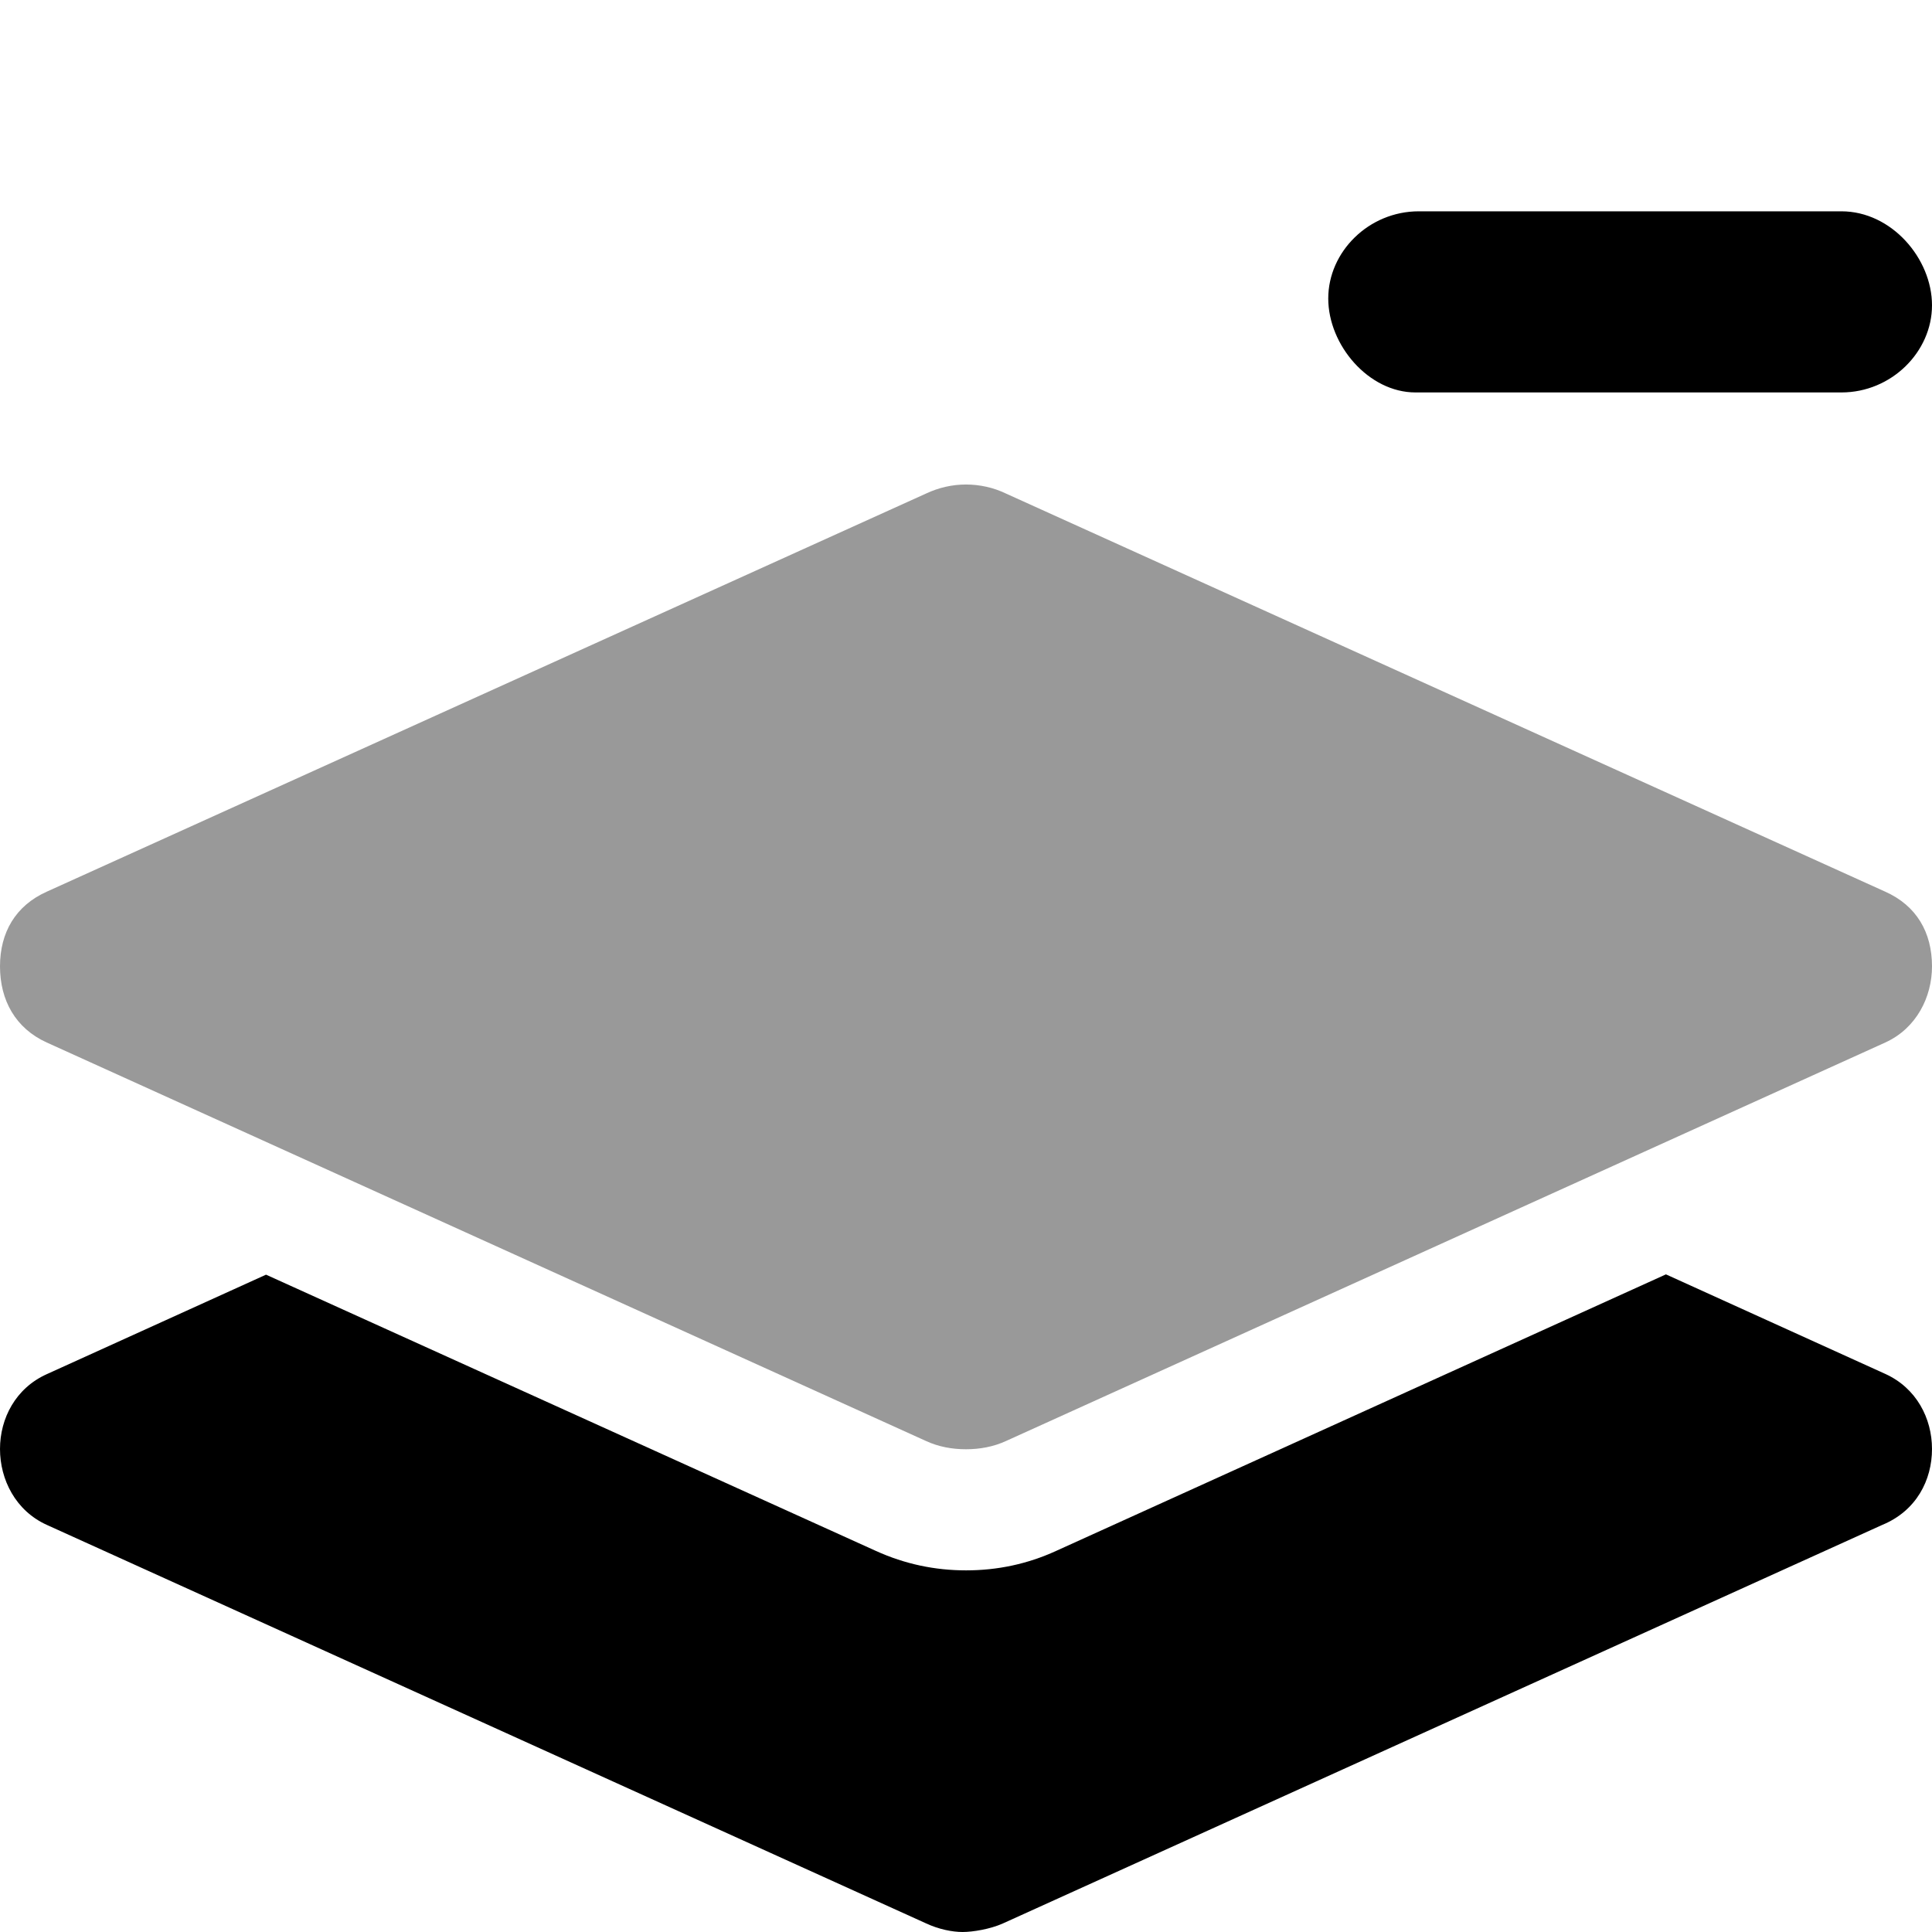
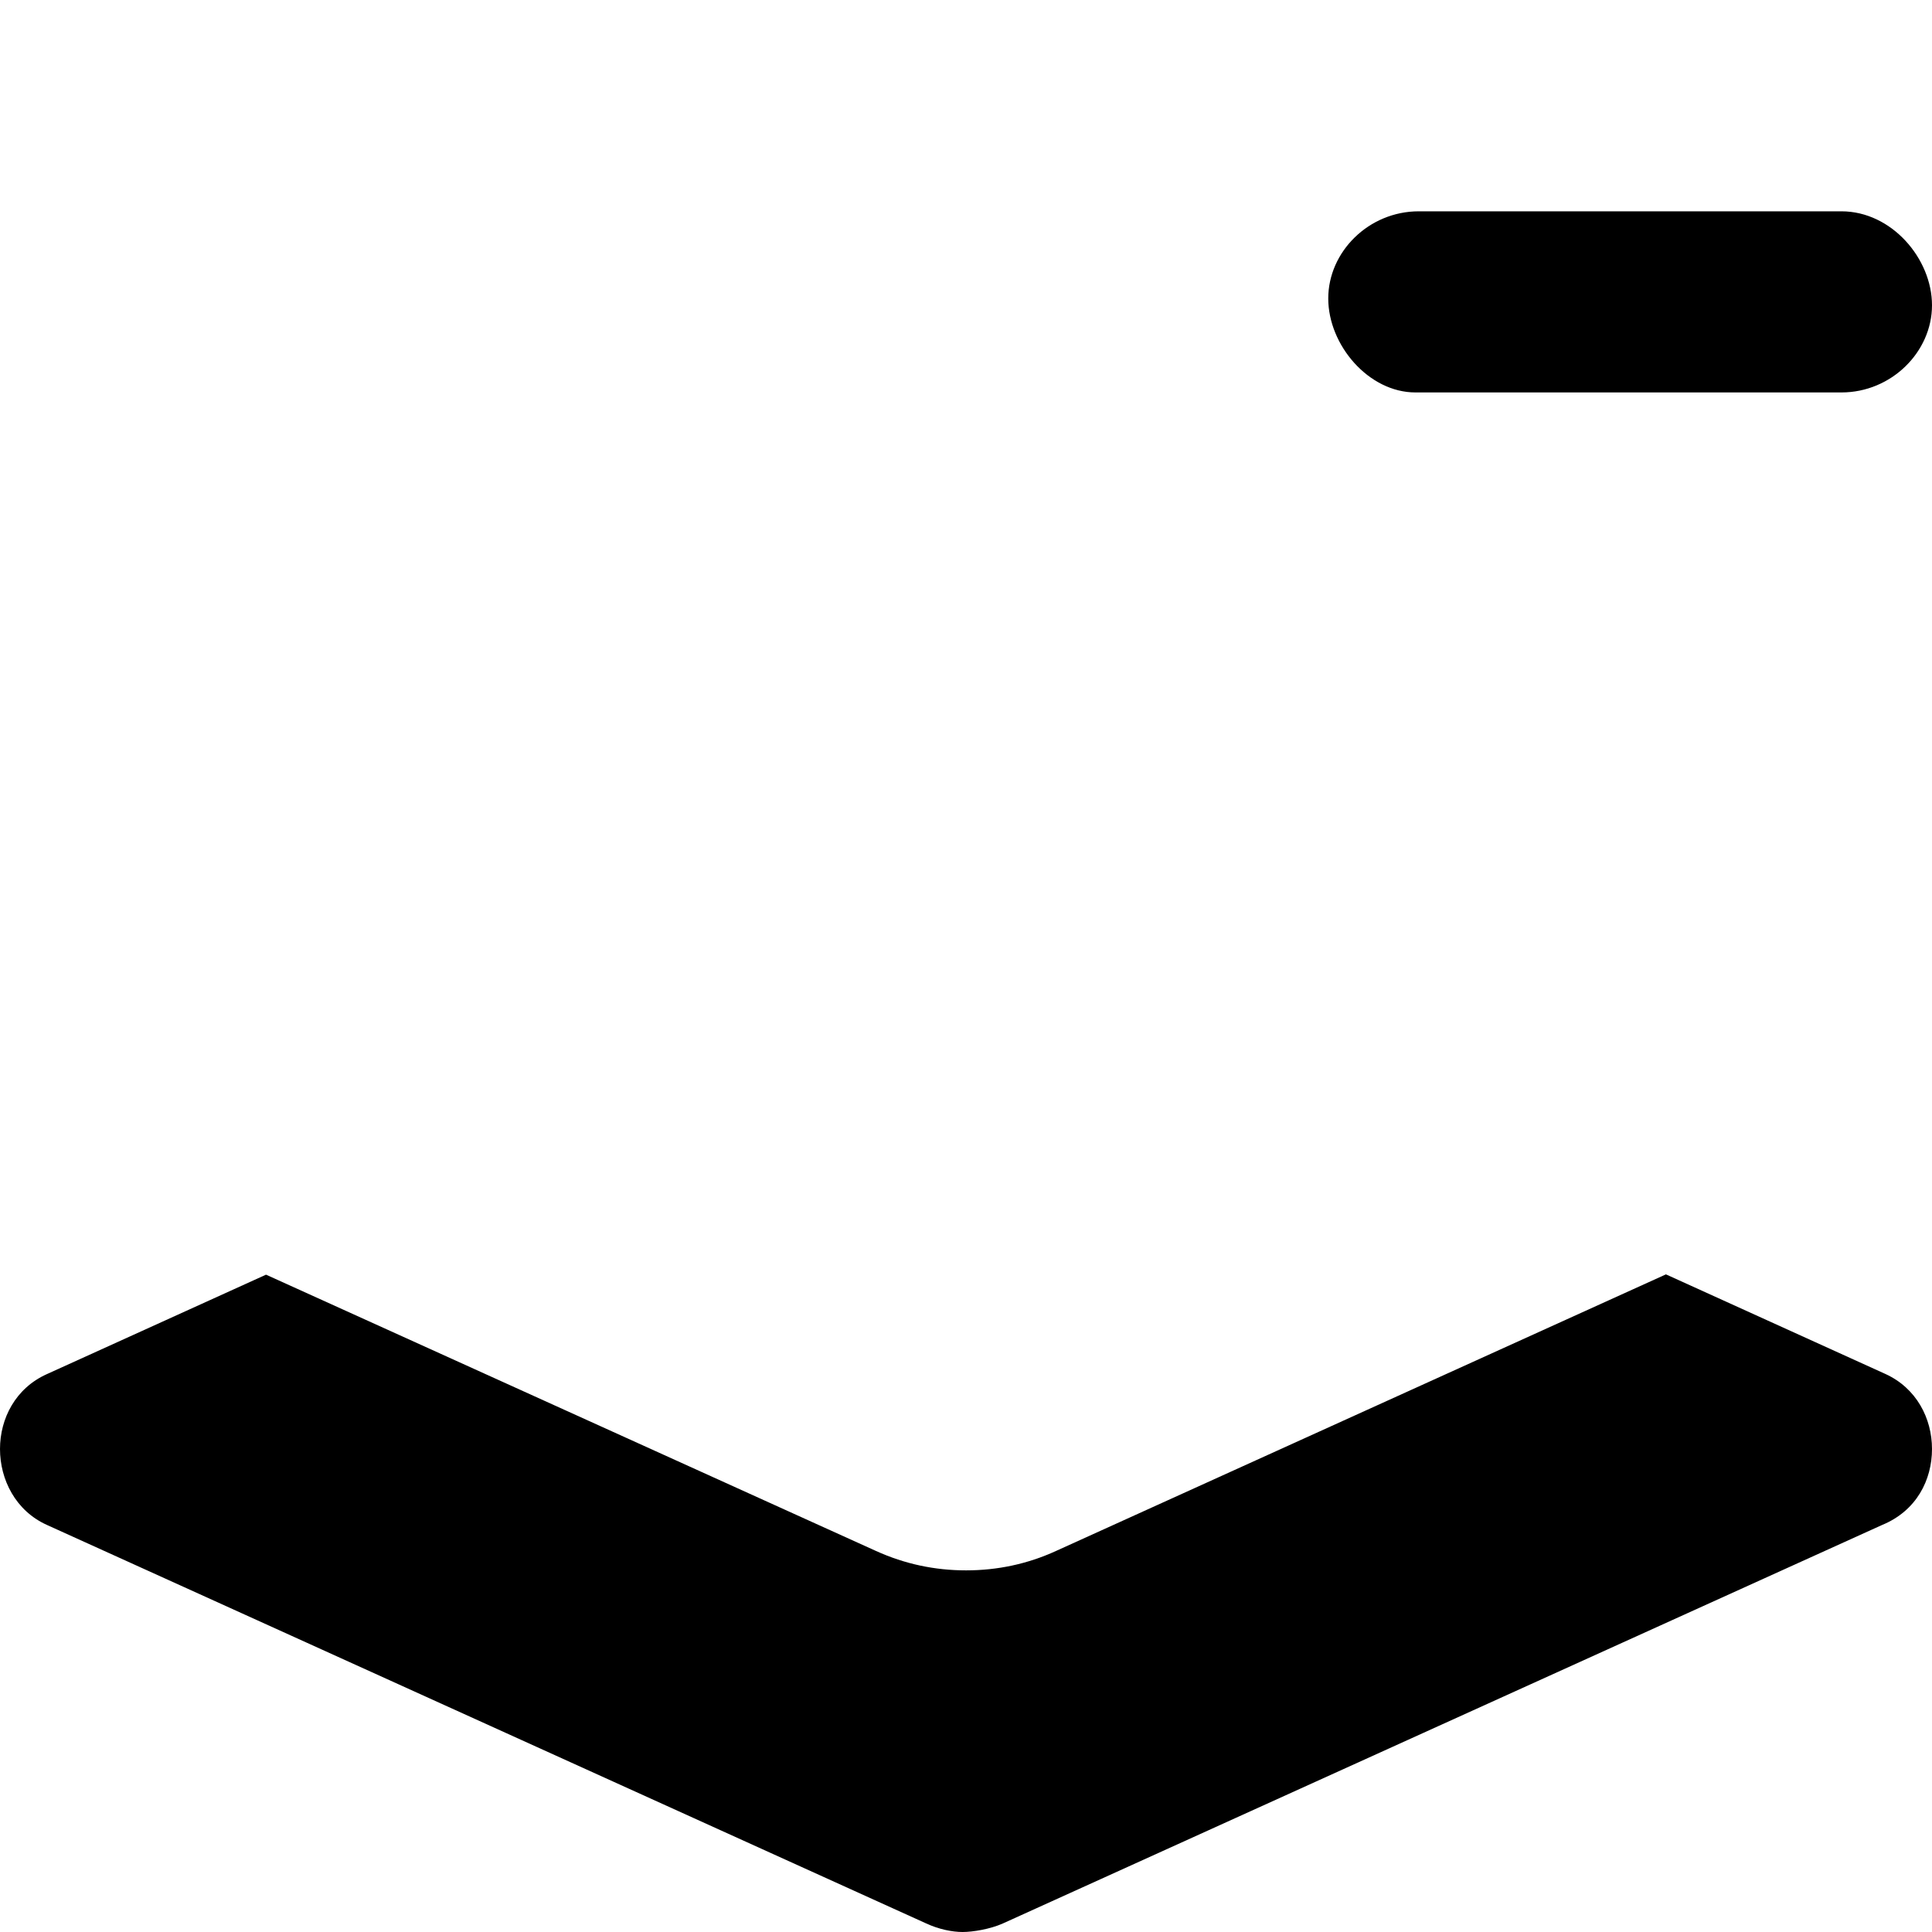
<svg xmlns="http://www.w3.org/2000/svg" viewBox="0 0 512 512">
  <defs>
    <style>.fa-secondary{opacity:.4}</style>
  </defs>
  <path class="fa-primary" d="M488 56h-112C362.7 56 352 66.75 352 79.1S362.7 104 375.1 104H488c13.25 0 24-10.75 24-23.1S501.3 56 488 56zM512 384c0-8.125-4.125-16.15-12.38-19.9l-58.13-26.38L279.9 411c-7.625 3.5-15.63 5.163-23.88 5.163S239.8 414.5 232.1 411L70.5 337.8l-58.13 26.38C4.125 367.9 0 375.9 0 384s4.125 16.35 12.38 20.1l233 105.6C248.8 511.3 252.4 512 255.1 512s7.27-.75 10.64-2.25l233-105.6C507.9 400.4 512 392.2 512 384z" />
-   <path class="fa-secondary" d="M512 256.1C512 247.1 507.9 240 499.6 236.3l-233-105.5C263.3 129.2 259.6 128.4 256 128.4S248.8 129.2 245.4 130.8l-233 105.5C4.125 240 0 247.1 0 256.1s4.125 16.42 12.38 20.17l233 105.6c3.375 1.562 6.979 2.197 10.6 2.197s7.271-.635 10.65-2.197l233-105.6C507.9 272.5 512 264.2 512 256.1z" />
</svg>